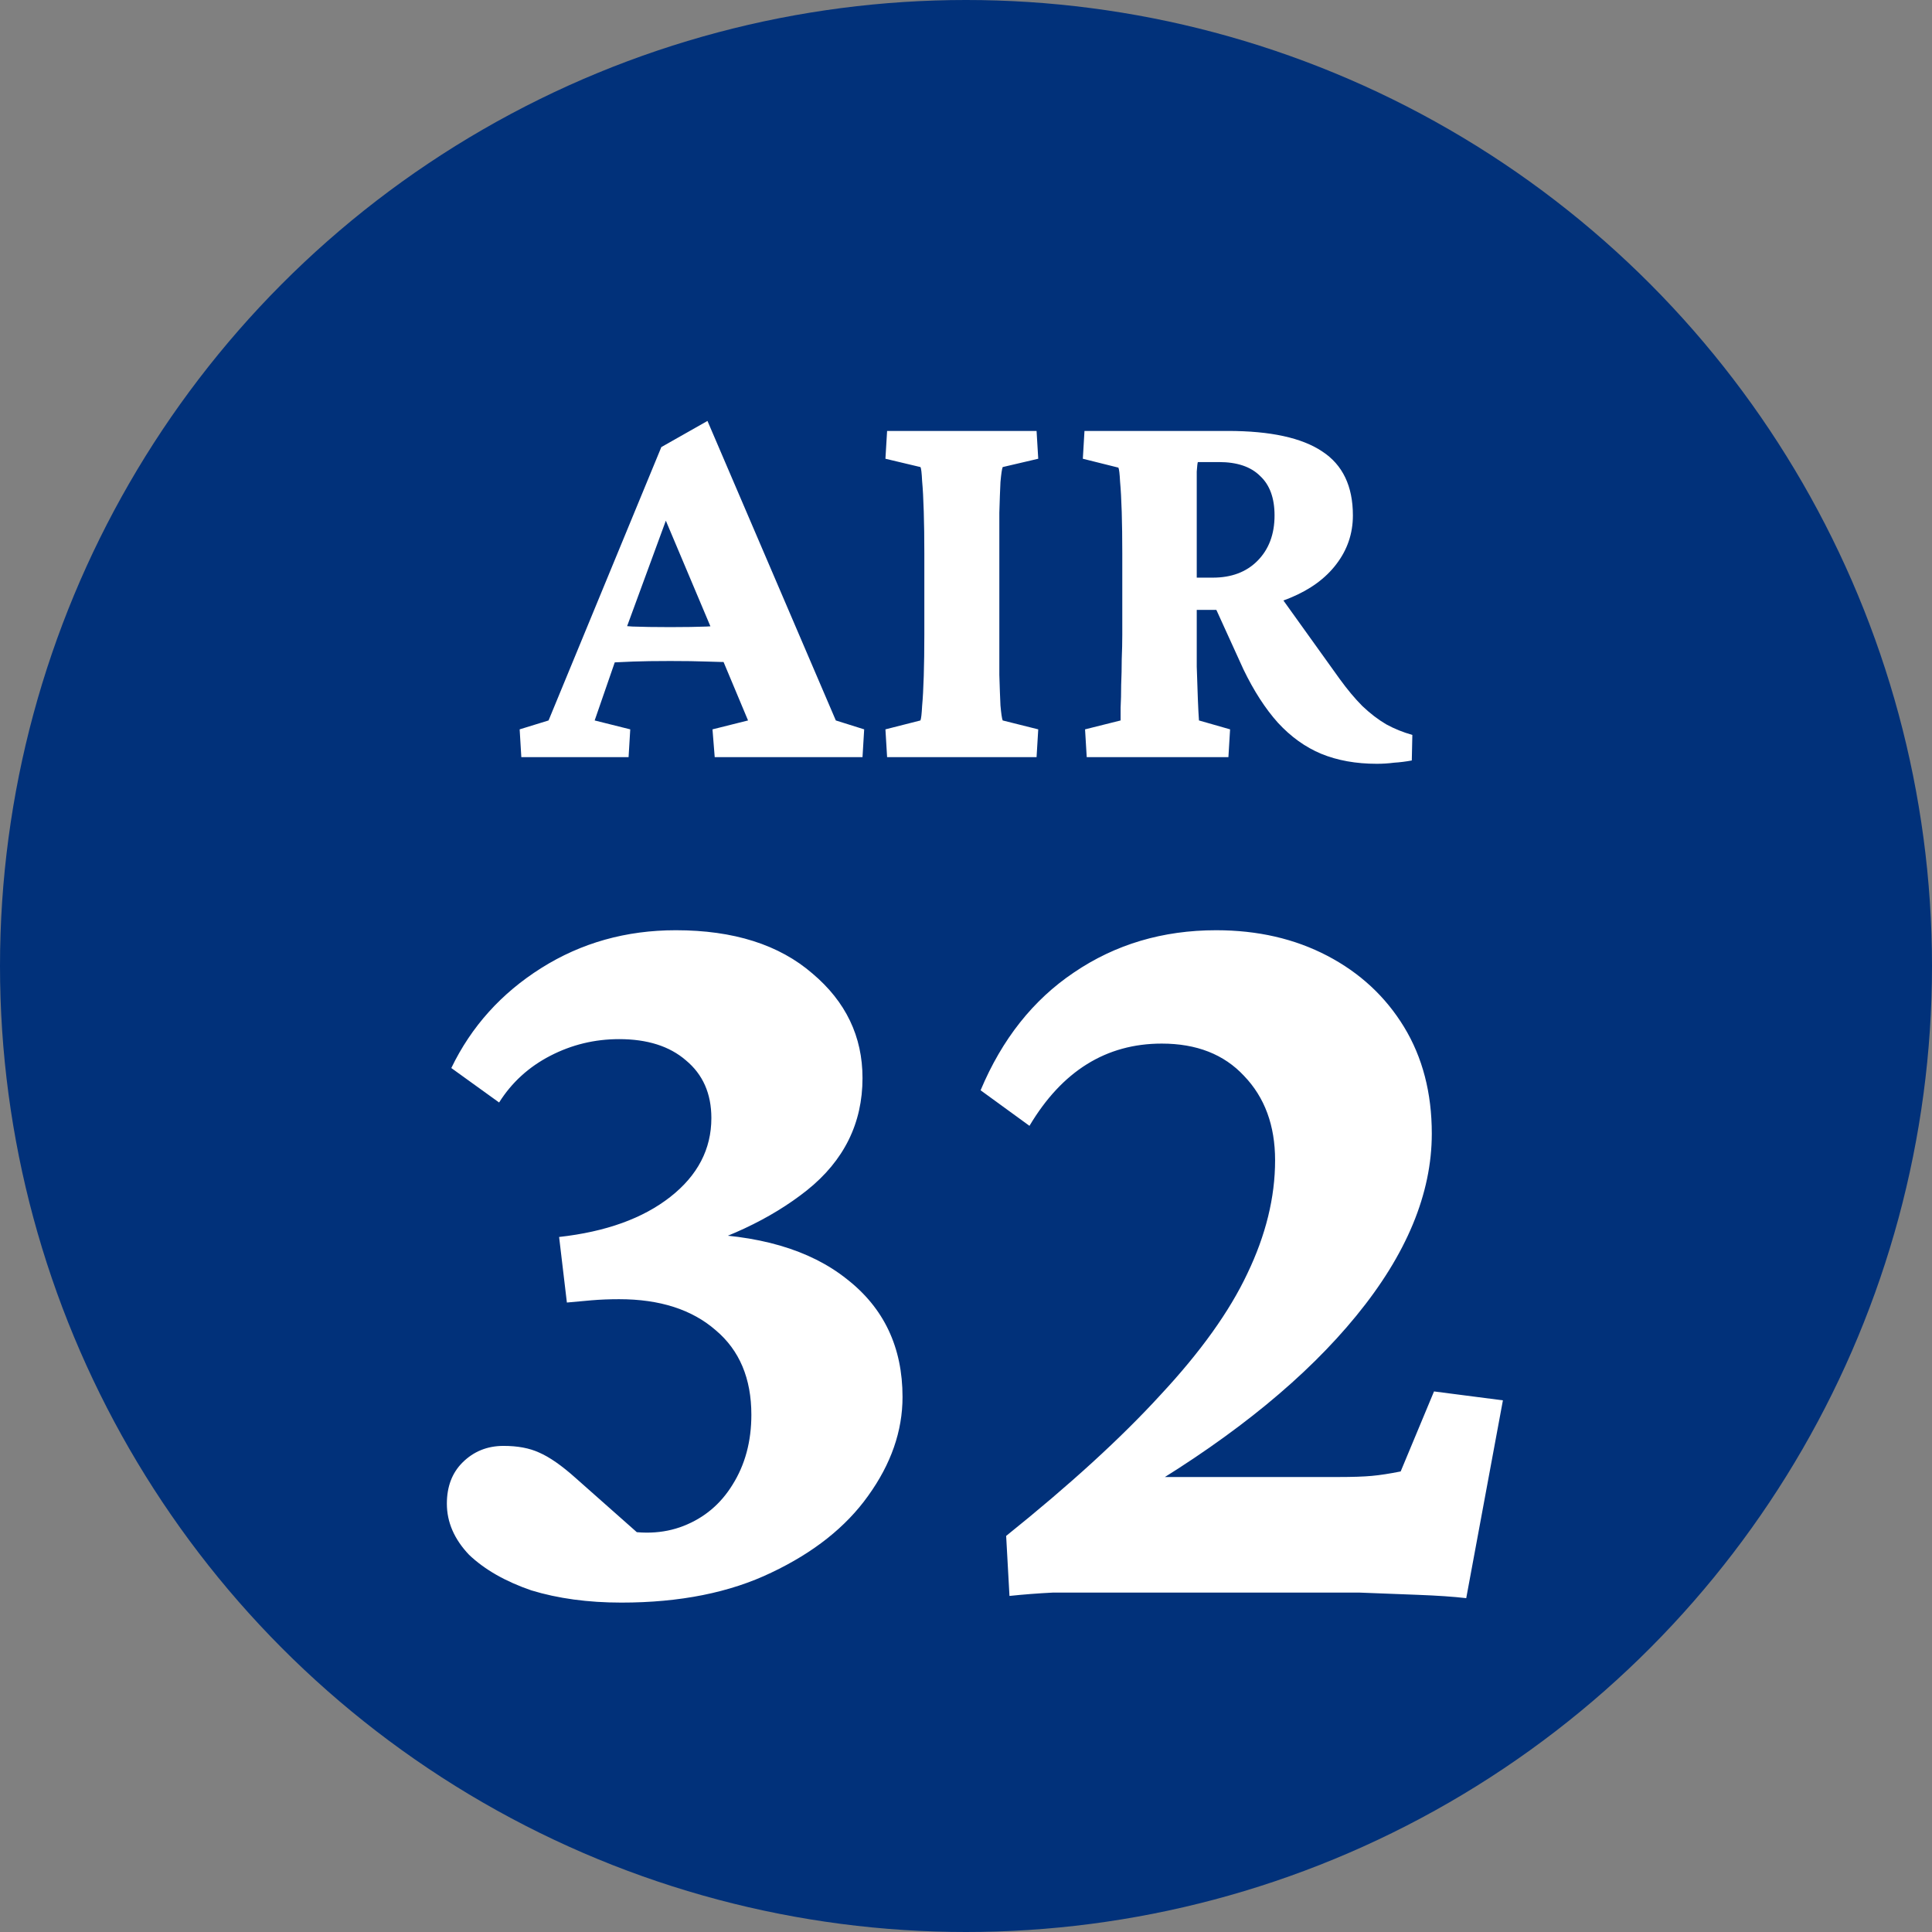
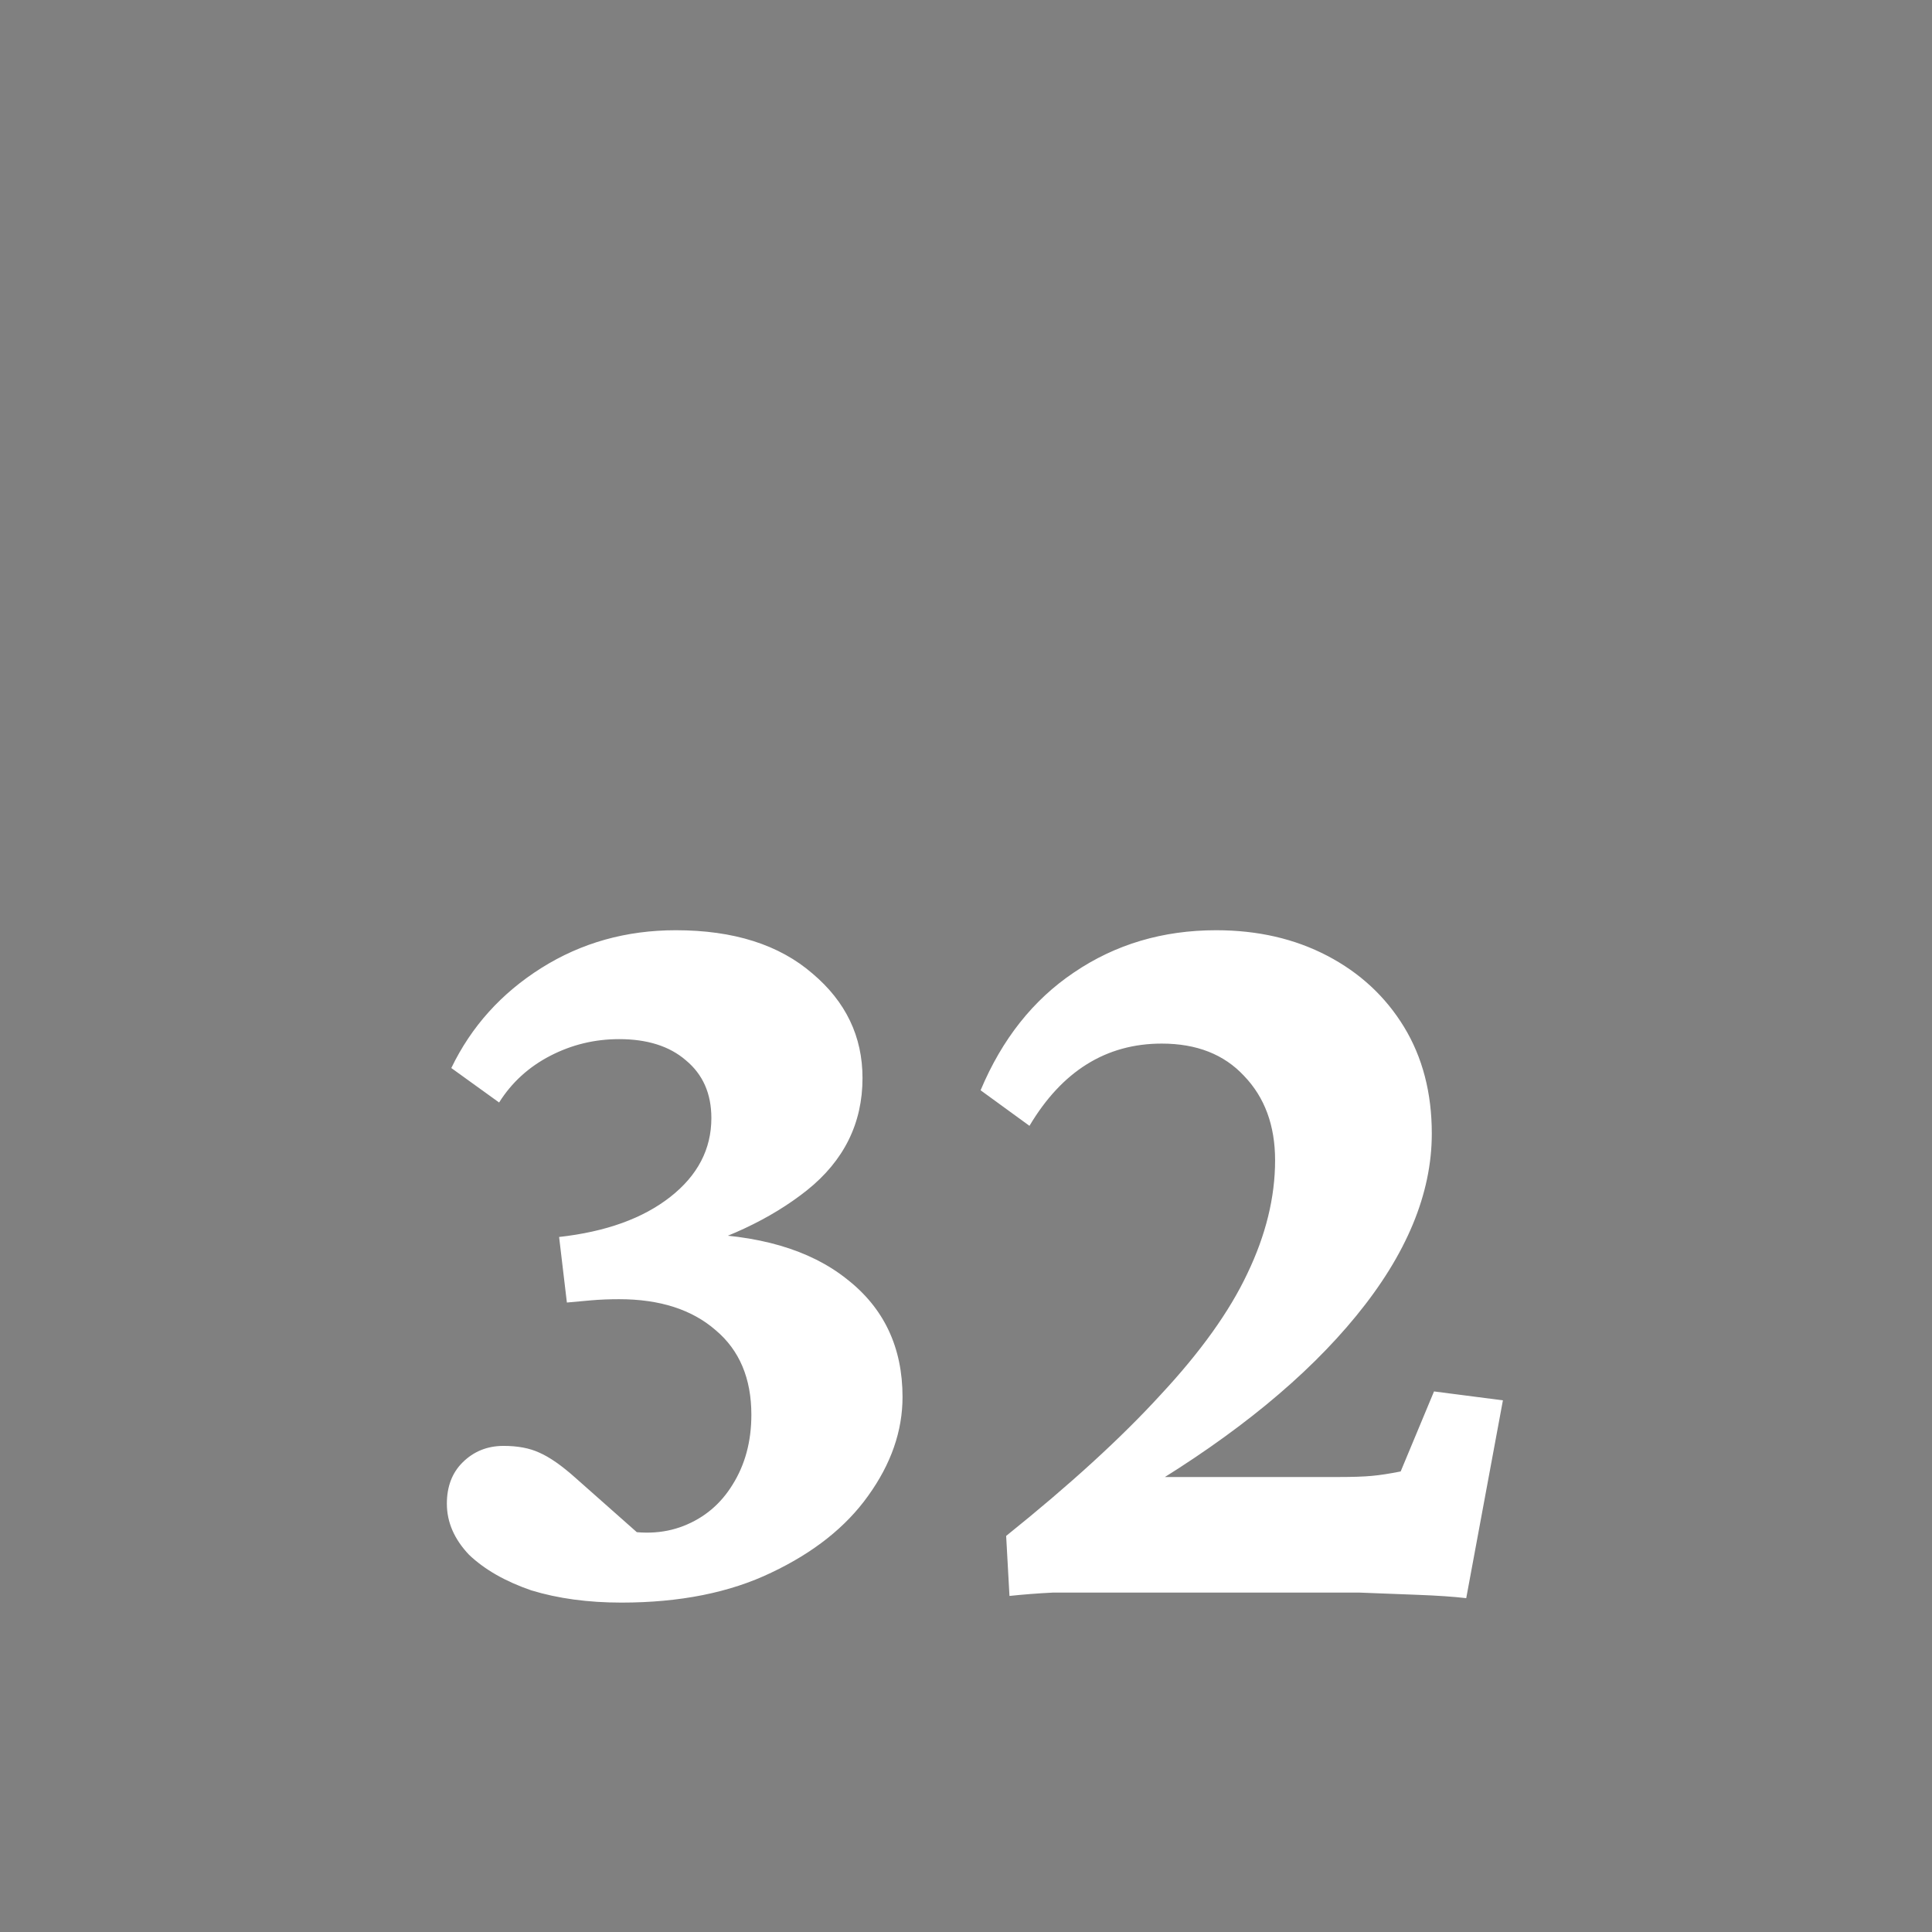
<svg xmlns="http://www.w3.org/2000/svg" width="74" height="74" viewBox="0 0 74 74" fill="none">
  <rect x="0" y="0" width="74" height="74" fill="#808080" stroke="none" />
-   <circle cx="37" cy="37" r="37" fill="#01317A" />
-   <path d="M19.968 29L19.904 27.936L21.011 27.595L25.331 17.124L27.098 16.123L32.014 27.595L33.1 27.936L33.036 29H27.375L27.29 27.936L28.652 27.595L27.502 24.85L27.268 24.126L25.14 19.082L25.757 19.252L23.991 24.062L23.778 24.701L22.777 27.595L24.14 27.936L24.076 29H19.968ZM23.288 25.382V23.934C23.558 23.949 23.87 23.97 24.225 23.998C24.594 24.012 25.076 24.02 25.672 24.02C26.24 24.02 26.708 24.012 27.077 23.998C27.46 23.97 27.786 23.949 28.056 23.934V25.36C27.786 25.36 27.46 25.353 27.077 25.339C26.694 25.325 26.225 25.318 25.672 25.318C25.09 25.318 24.615 25.325 24.246 25.339C23.877 25.353 23.558 25.368 23.288 25.382ZM33.978 29L33.914 27.936L35.255 27.595C35.283 27.524 35.304 27.34 35.319 27.042C35.347 26.744 35.368 26.361 35.382 25.893C35.397 25.41 35.404 24.885 35.404 24.318V21.189C35.404 20.607 35.397 20.075 35.382 19.593C35.368 19.11 35.347 18.72 35.319 18.422C35.304 18.11 35.283 17.933 35.255 17.89L33.914 17.571L33.978 16.506H39.703L39.767 17.571L38.405 17.89C38.376 17.961 38.348 18.152 38.32 18.465C38.305 18.763 38.291 19.153 38.277 19.635C38.277 20.104 38.277 20.621 38.277 21.189V24.318C38.277 24.871 38.277 25.382 38.277 25.85C38.291 26.318 38.305 26.709 38.32 27.021C38.348 27.333 38.376 27.524 38.405 27.595L39.767 27.936L39.703 29H33.978ZM41.624 29L41.56 27.936L42.922 27.595C42.922 27.51 42.922 27.347 42.922 27.106C42.936 26.85 42.943 26.559 42.943 26.233C42.957 25.907 42.965 25.58 42.965 25.254C42.979 24.913 42.986 24.601 42.986 24.318V21.189C42.986 20.607 42.979 20.082 42.965 19.614C42.95 19.131 42.929 18.741 42.901 18.443C42.886 18.145 42.865 17.968 42.837 17.911L41.475 17.571L41.538 16.506H47.03C48.661 16.506 49.867 16.769 50.648 17.294C51.428 17.805 51.819 18.621 51.819 19.742C51.819 20.437 51.606 21.061 51.18 21.615C50.769 22.154 50.187 22.579 49.435 22.892C48.697 23.204 47.846 23.36 46.881 23.36H45.476V22.125H46.455C47.164 22.125 47.732 21.913 48.158 21.487C48.598 21.047 48.818 20.465 48.818 19.742C48.818 19.075 48.633 18.571 48.264 18.23C47.909 17.876 47.384 17.698 46.689 17.698H45.88C45.866 17.741 45.852 17.862 45.838 18.06C45.838 18.245 45.838 18.493 45.838 18.805C45.838 19.117 45.838 19.465 45.838 19.848C45.838 20.217 45.838 20.607 45.838 21.019V24.318C45.838 24.686 45.838 25.091 45.838 25.531C45.852 25.971 45.866 26.382 45.88 26.765C45.895 27.134 45.909 27.411 45.923 27.595L47.115 27.936L47.051 29H41.624ZM52.734 29.255C51.939 29.255 51.23 29.128 50.605 28.872C49.995 28.617 49.442 28.22 48.945 27.68C48.463 27.141 48.023 26.46 47.626 25.637L46.434 23.019L48.775 22.466L51.308 25.999C51.606 26.41 51.897 26.758 52.18 27.042C52.478 27.326 52.783 27.56 53.096 27.744C53.408 27.915 53.741 28.049 54.096 28.149L54.075 29.128C53.847 29.17 53.62 29.199 53.394 29.213C53.181 29.241 52.961 29.255 52.734 29.255Z" fill="white" />
  <path d="M25.544 48.102L26.438 47.251C29.021 47.279 31.021 47.861 32.44 48.996C33.859 50.103 34.569 51.607 34.569 53.508C34.569 54.814 34.129 56.076 33.249 57.297C32.398 58.489 31.163 59.468 29.546 60.234C27.956 61 26.041 61.383 23.799 61.383C22.522 61.383 21.373 61.227 20.351 60.915C19.358 60.574 18.563 60.12 17.967 59.553C17.4 58.957 17.116 58.304 17.116 57.595C17.116 56.942 17.315 56.417 17.712 56.02C18.138 55.594 18.663 55.381 19.287 55.381C19.826 55.381 20.28 55.466 20.649 55.636C21.046 55.807 21.515 56.133 22.054 56.616L25.034 59.255L23.501 58.531C24.494 58.786 25.388 58.758 26.183 58.446C26.977 58.134 27.602 57.609 28.056 56.871C28.538 56.105 28.779 55.211 28.779 54.189C28.779 52.799 28.325 51.72 27.417 50.954C26.509 50.16 25.275 49.762 23.714 49.762C23.345 49.762 22.99 49.776 22.65 49.805C22.309 49.833 21.997 49.862 21.713 49.89L21.415 47.379C23.203 47.18 24.622 46.669 25.672 45.846C26.722 45.023 27.247 44.016 27.247 42.824C27.247 41.887 26.921 41.15 26.268 40.61C25.644 40.071 24.792 39.801 23.714 39.801C22.777 39.801 21.898 40.014 21.075 40.44C20.252 40.866 19.599 41.462 19.117 42.228L17.286 40.908C18.052 39.319 19.202 38.042 20.734 37.077C22.267 36.112 23.983 35.63 25.885 35.63C28.098 35.63 29.844 36.183 31.121 37.29C32.398 38.368 33.036 39.702 33.036 41.291C33.036 43.022 32.327 44.456 30.908 45.591C29.517 46.697 27.729 47.535 25.544 48.102ZM38.665 61.128L38.538 58.829C40.978 56.871 42.95 55.069 44.454 53.423C45.987 51.777 47.093 50.23 47.775 48.783C48.484 47.307 48.839 45.86 48.839 44.441C48.839 43.108 48.441 42.029 47.647 41.206C46.881 40.383 45.831 39.972 44.497 39.972C42.369 39.972 40.68 41.022 39.431 43.122L37.559 41.76C38.381 39.801 39.573 38.297 41.134 37.248C42.723 36.169 44.539 35.63 46.583 35.63C48.172 35.63 49.591 35.956 50.84 36.609C52.088 37.262 53.067 38.17 53.777 39.333C54.486 40.497 54.841 41.859 54.841 43.42C54.841 45.718 53.876 48.045 51.946 50.401C50.045 52.728 47.349 54.941 43.858 57.041V56.573H51.265C51.804 56.573 52.23 56.559 52.542 56.53C52.854 56.502 53.223 56.445 53.649 56.36L54.926 53.295L57.565 53.636L56.16 61.213C55.678 61.156 55.054 61.114 54.287 61.085C53.521 61.057 52.783 61.028 52.074 61C51.364 61 50.797 61 50.371 61H41.943C41.432 61 40.893 61 40.325 61C39.758 61.028 39.204 61.071 38.665 61.128Z" fill="white" />
</svg>